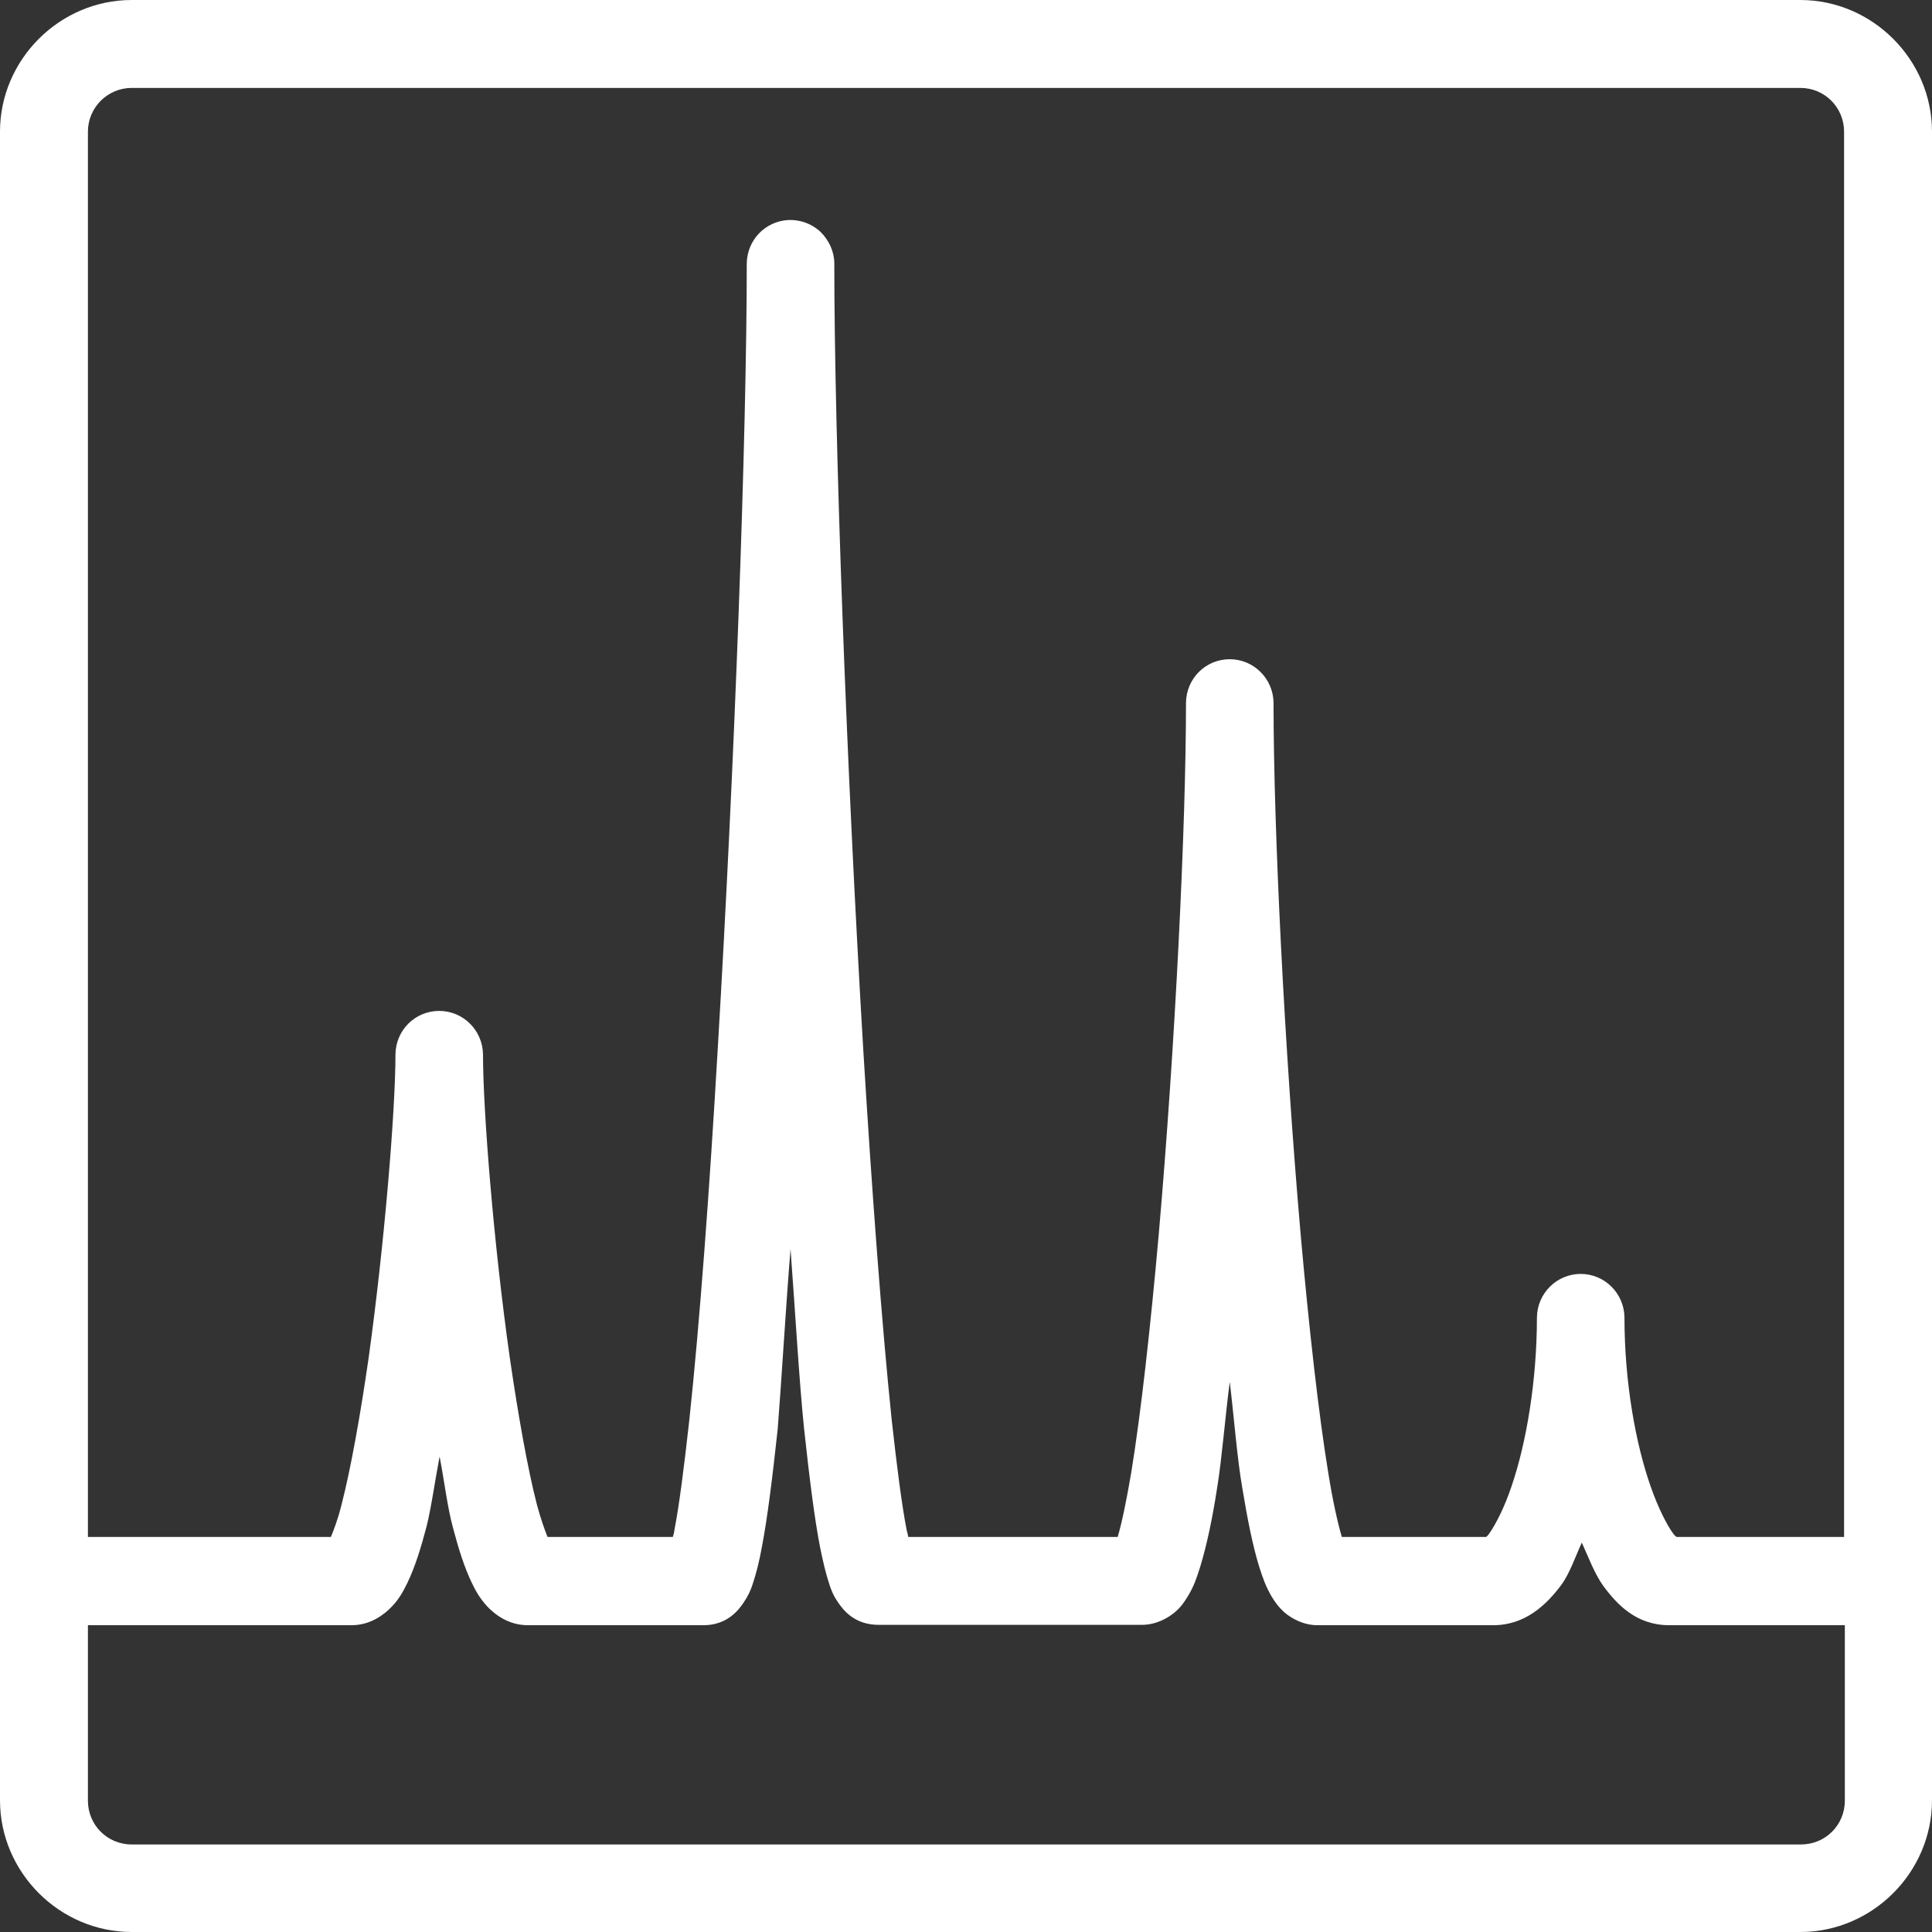
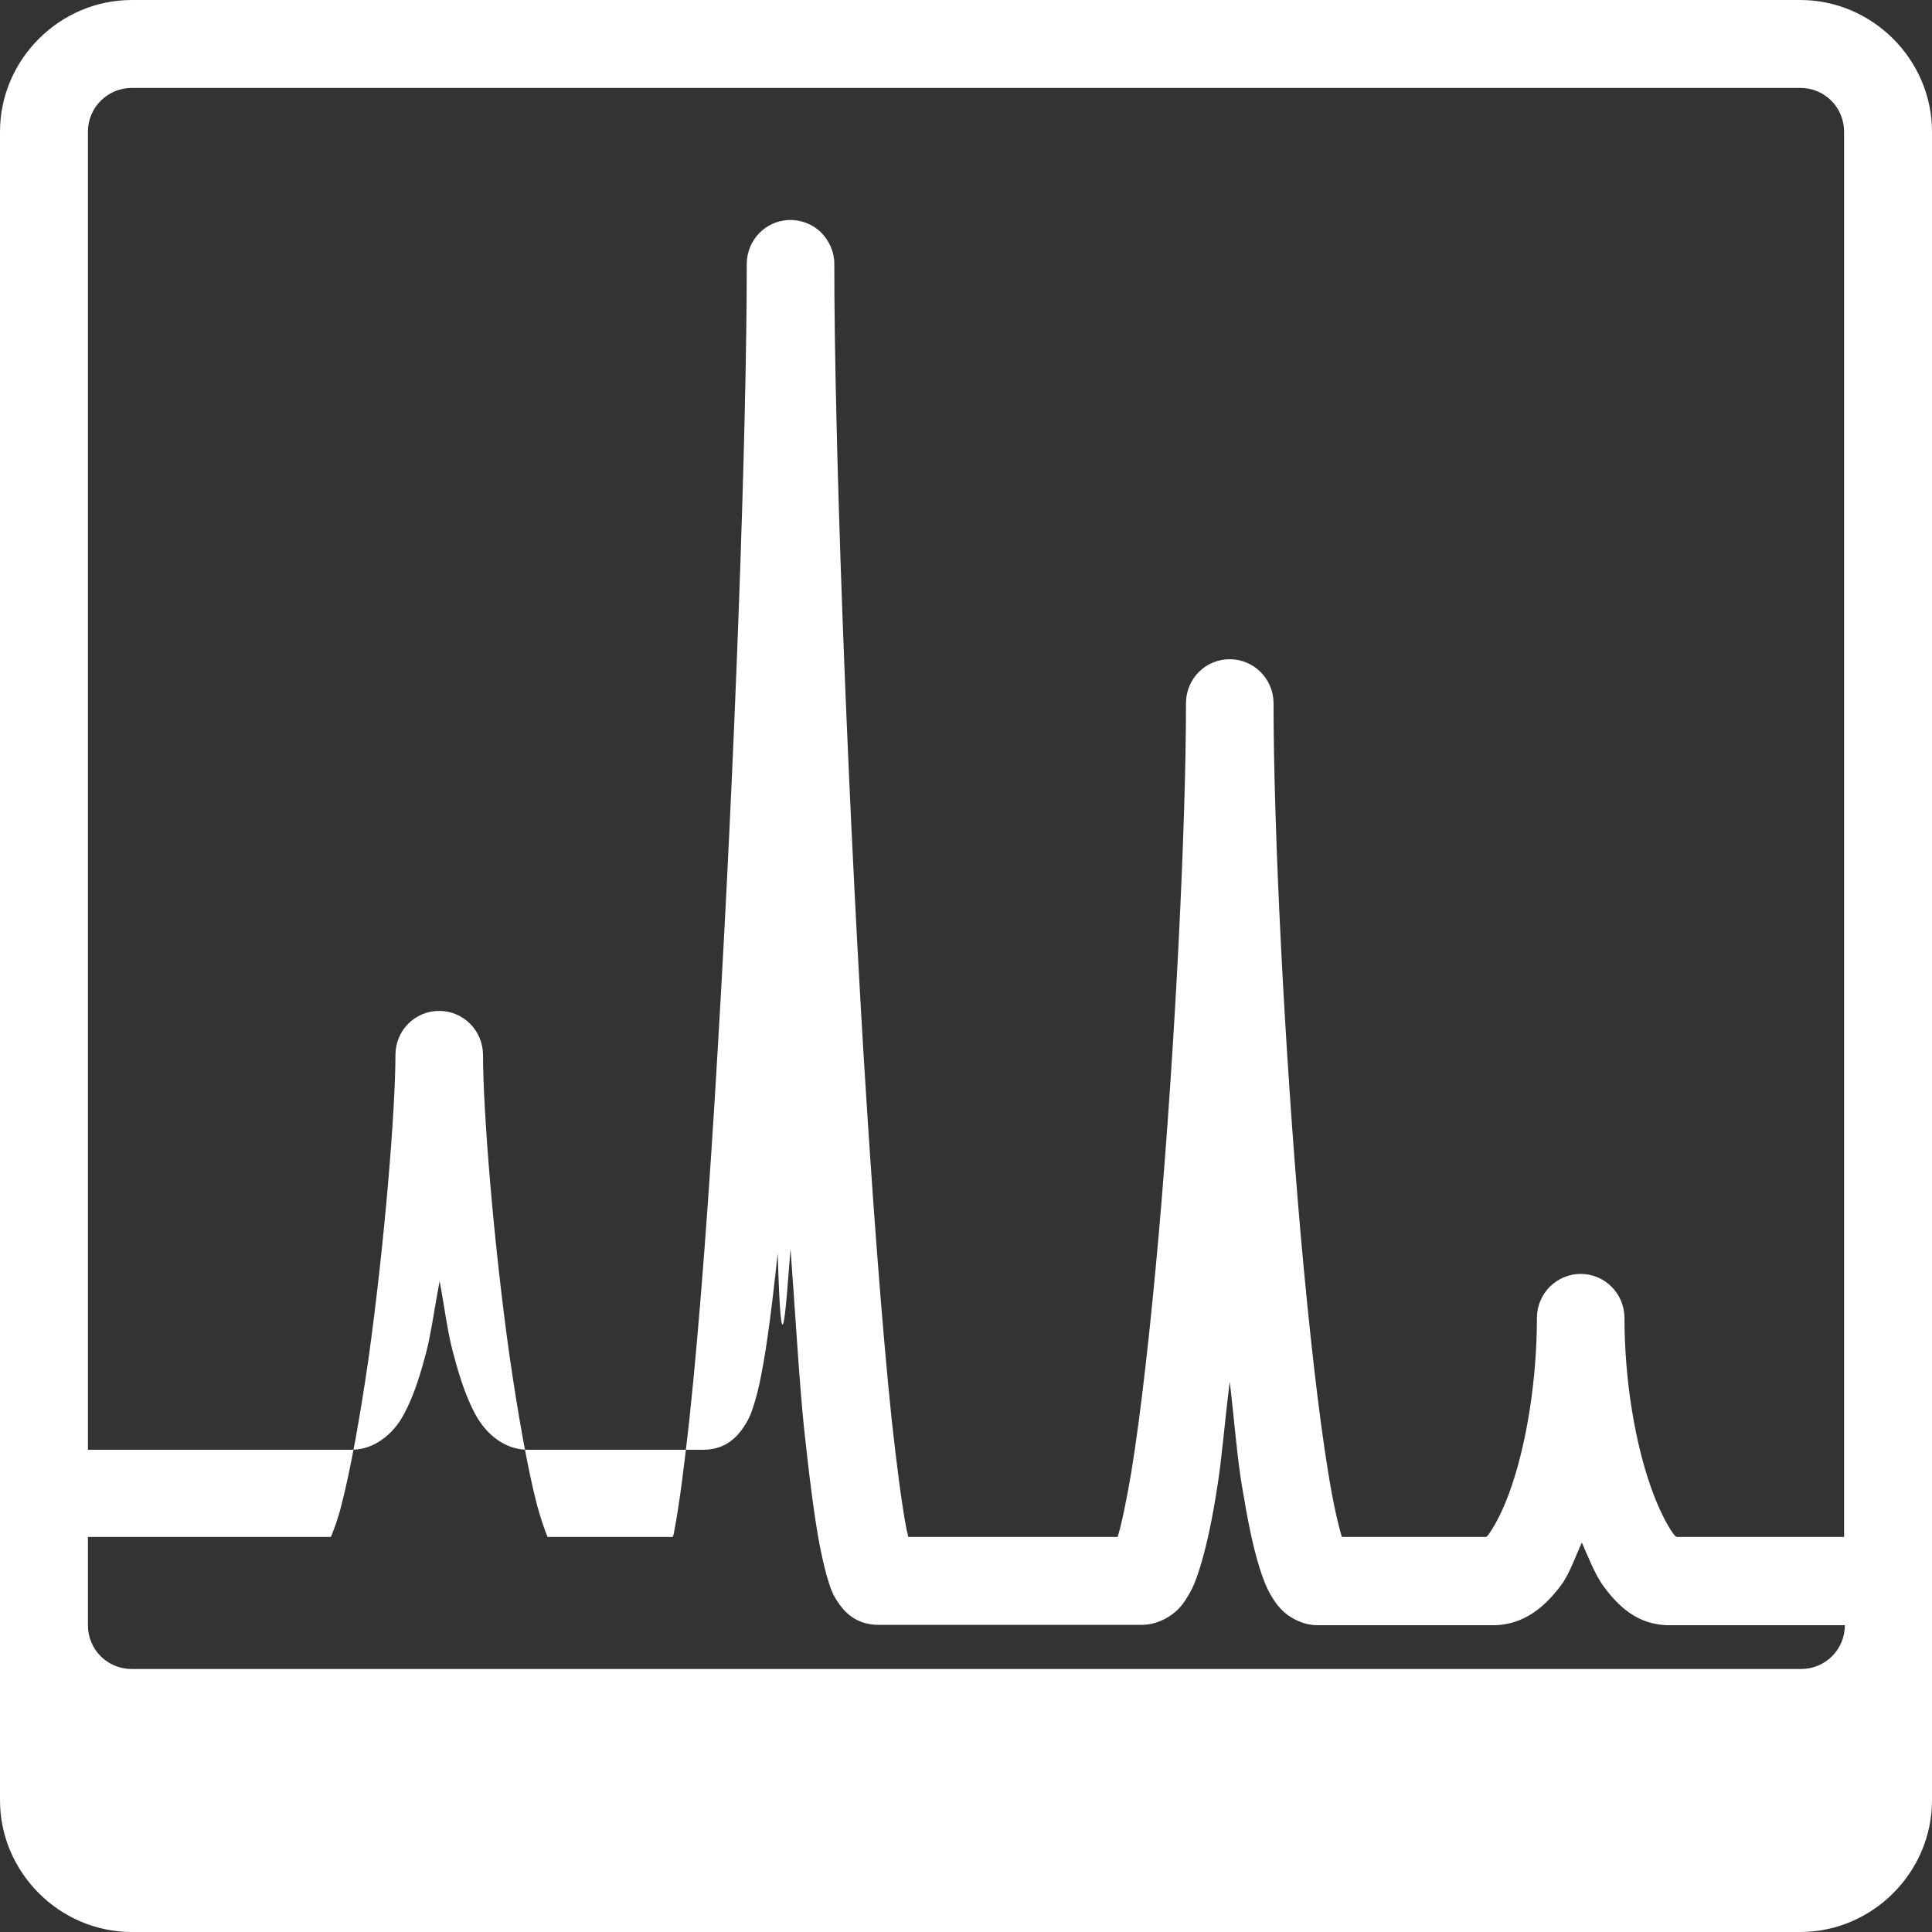
<svg xmlns="http://www.w3.org/2000/svg" version="1.1" id="Layer_1" x="0px" y="0px" viewBox="0 0 512 512" style="enable-background:new 0 0 512 512;" xml:space="preserve">
  <rect x="0" y="0" width="512" height="512" fill="#333333" stroke="none" />
  <style type="text/css">
	.st0{fill:#FFFFFF;}
</style>
-   <path class="st0" d="M34.9,0C15.8,0,0,15.8,0,34.9v382c-0.2,1.3-0.2,2.5,0,3.8v56.4C0,496.2,15.8,512,34.9,512h442.2  c19.1,0,34.9-15.8,34.9-34.9v-56.2c0.2-1.3,0.2-2.5,0-3.8V34.9C512,15.8,496.2,0,477.1,0H34.9z M34.9,23.3h442.2  c6.5,0,11.6,5.2,11.6,11.6v372.4h-44.4c-0.1-0.1-0.3-0.1-0.9-0.9c-1.6-2.2-3.9-6.6-5.9-12.3c-4-11.3-7-27.7-7-45  c-0.1-6.4-5.3-11.5-11.6-11.5s-11.5,5.1-11.6,11.5c0,16.8-2.8,33.3-6.7,44.7c-1.9,5.7-4.2,10.1-5.8,12.4c-0.6,0.9-0.8,1-1,1.1h-38.2  c-1.1-3.7-2.4-9.5-3.6-17c-2.6-15.9-5.1-38.4-7.3-63c-4.3-49.3-7.2-107.4-7.2-141.1c-0.1-6.4-5.3-11.5-11.6-11.5  c-6.4,0-11.5,5.1-11.6,11.5c0,33.1-2.9,91.3-7.2,140.7c-2.2,24.7-4.7,47.3-7.3,63.3c-1.3,7.6-2.5,13.4-3.6,17.1h-55.5  c-0.1-0.7-0.2-0.9-0.4-1.7c-1.3-6.6-2.6-16.8-4-29.4c-2.6-25.1-5.2-59.9-7.5-97.6c-4.5-75.5-7.7-162.8-7.7-208.8  c0-3.1-1.4-6.1-3.6-8.3c-2.3-2.2-5.4-3.3-8.5-3.2c-6.2,0.3-11,5.3-11.1,11.5c0,45.4-3.2,132.7-7.7,208.3c-2.2,37.8-4.8,72.7-7.5,98  c-1.4,12.6-2.7,22.9-4,29.5c-0.1,0.9-0.2,1-0.4,1.7h-33.2c-0.8-2-1.7-4.5-2.8-8.5c-2.5-9.7-5-23.9-7.2-39  c-4.3-30.3-7.1-65.5-7.1-80.4c-0.1-6.4-5.3-11.5-11.6-11.5c-6.4,0-11.5,5.1-11.6,11.5c0,14.9-2.9,50.1-7.1,80.4  c-2.2,15.2-4.7,29.3-7.2,39c-1,4-2,6.5-2.8,8.5H23.3V34.9C23.3,28.5,28.5,23.3,34.9,23.3z M209.5,331c1.2,16,2.3,35.2,3.6,47.7  c1.4,12.9,2.7,23.4,4.2,31.2c0.8,3.9,1.5,7,2.5,10c0.5,1.5,1,2.9,2.4,4.9c1.3,1.9,4.3,5.8,10.6,5.8h69.8c3.8,0,6.9-1.8,8.7-3.3  c1.8-1.5,2.7-3,3.5-4.3c1.6-2.6,2.4-5,3.3-7.9c1.7-5.6,3.2-12.6,4.5-21.1c1.2-7.3,2.1-18.7,3.3-27.8c1.1,9.2,2,20.6,3.3,28  c1.4,8.5,2.8,15.5,4.5,21c0.9,2.8,1.7,5.2,3.3,7.9c0.8,1.3,1.7,2.7,3.5,4.3c1.8,1.5,4.9,3.3,8.7,3.3h46.5c8.5,0,14.1-5.4,18-10.6  c2.3-3.1,3.7-7.4,5.5-11.3c1.8,4,3.4,8.3,5.7,11.5c3.7,5,8.8,10.4,17.5,10.4h46.5v46.5c0,6.5-5.2,11.6-11.6,11.6H34.9  c-6.5,0-11.6-5.2-11.6-11.6v-46.5h69.8c5.2,0,8.8-2.9,10.8-5s3-4.1,4.1-6.3c2-4.2,3.5-9,5-14.7c1.3-5.1,2.3-12.5,3.5-18.7  c1.2,6.2,2.1,13.6,3.5,18.7c1.5,5.7,3,10.5,5,14.7c1,2.1,2.1,4.1,4.1,6.3c2,2.1,5.6,5,10.8,5h46.5c6.3,0,9.3-4,10.6-5.9  s1.9-3.3,2.4-4.8c1-3,1.8-6.1,2.5-10c1.5-7.8,2.8-18.4,4.2-31.3C207.1,366.1,208.2,347,209.5,331z" />
+   <path class="st0" d="M34.9,0C15.8,0,0,15.8,0,34.9v382c-0.2,1.3-0.2,2.5,0,3.8v56.4C0,496.2,15.8,512,34.9,512h442.2  c19.1,0,34.9-15.8,34.9-34.9v-56.2c0.2-1.3,0.2-2.5,0-3.8V34.9C512,15.8,496.2,0,477.1,0H34.9z M34.9,23.3h442.2  c6.5,0,11.6,5.2,11.6,11.6v372.4h-44.4c-0.1-0.1-0.3-0.1-0.9-0.9c-1.6-2.2-3.9-6.6-5.9-12.3c-4-11.3-7-27.7-7-45  c-0.1-6.4-5.3-11.5-11.6-11.5s-11.5,5.1-11.6,11.5c0,16.8-2.8,33.3-6.7,44.7c-1.9,5.7-4.2,10.1-5.8,12.4c-0.6,0.9-0.8,1-1,1.1h-38.2  c-1.1-3.7-2.4-9.5-3.6-17c-2.6-15.9-5.1-38.4-7.3-63c-4.3-49.3-7.2-107.4-7.2-141.1c-0.1-6.4-5.3-11.5-11.6-11.5  c-6.4,0-11.5,5.1-11.6,11.5c0,33.1-2.9,91.3-7.2,140.7c-2.2,24.7-4.7,47.3-7.3,63.3c-1.3,7.6-2.5,13.4-3.6,17.1h-55.5  c-0.1-0.7-0.2-0.9-0.4-1.7c-1.3-6.6-2.6-16.8-4-29.4c-2.6-25.1-5.2-59.9-7.5-97.6c-4.5-75.5-7.7-162.8-7.7-208.8  c0-3.1-1.4-6.1-3.6-8.3c-2.3-2.2-5.4-3.3-8.5-3.2c-6.2,0.3-11,5.3-11.1,11.5c0,45.4-3.2,132.7-7.7,208.3c-2.2,37.8-4.8,72.7-7.5,98  c-1.4,12.6-2.7,22.9-4,29.5c-0.1,0.9-0.2,1-0.4,1.7h-33.2c-0.8-2-1.7-4.5-2.8-8.5c-2.5-9.7-5-23.9-7.2-39  c-4.3-30.3-7.1-65.5-7.1-80.4c-0.1-6.4-5.3-11.5-11.6-11.5c-6.4,0-11.5,5.1-11.6,11.5c0,14.9-2.9,50.1-7.1,80.4  c-2.2,15.2-4.7,29.3-7.2,39c-1,4-2,6.5-2.8,8.5H23.3V34.9C23.3,28.5,28.5,23.3,34.9,23.3z M209.5,331c1.2,16,2.3,35.2,3.6,47.7  c1.4,12.9,2.7,23.4,4.2,31.2c0.8,3.9,1.5,7,2.5,10c0.5,1.5,1,2.9,2.4,4.9c1.3,1.9,4.3,5.8,10.6,5.8h69.8c3.8,0,6.9-1.8,8.7-3.3  c1.8-1.5,2.7-3,3.5-4.3c1.6-2.6,2.4-5,3.3-7.9c1.7-5.6,3.2-12.6,4.5-21.1c1.2-7.3,2.1-18.7,3.3-27.8c1.1,9.2,2,20.6,3.3,28  c1.4,8.5,2.8,15.5,4.5,21c0.9,2.8,1.7,5.2,3.3,7.9c0.8,1.3,1.7,2.7,3.5,4.3c1.8,1.5,4.9,3.3,8.7,3.3h46.5c8.5,0,14.1-5.4,18-10.6  c2.3-3.1,3.7-7.4,5.5-11.3c1.8,4,3.4,8.3,5.7,11.5c3.7,5,8.8,10.4,17.5,10.4h46.5c0,6.5-5.2,11.6-11.6,11.6H34.9  c-6.5,0-11.6-5.2-11.6-11.6v-46.5h69.8c5.2,0,8.8-2.9,10.8-5s3-4.1,4.1-6.3c2-4.2,3.5-9,5-14.7c1.3-5.1,2.3-12.5,3.5-18.7  c1.2,6.2,2.1,13.6,3.5,18.7c1.5,5.7,3,10.5,5,14.7c1,2.1,2.1,4.1,4.1,6.3c2,2.1,5.6,5,10.8,5h46.5c6.3,0,9.3-4,10.6-5.9  s1.9-3.3,2.4-4.8c1-3,1.8-6.1,2.5-10c1.5-7.8,2.8-18.4,4.2-31.3C207.1,366.1,208.2,347,209.5,331z" />
</svg>